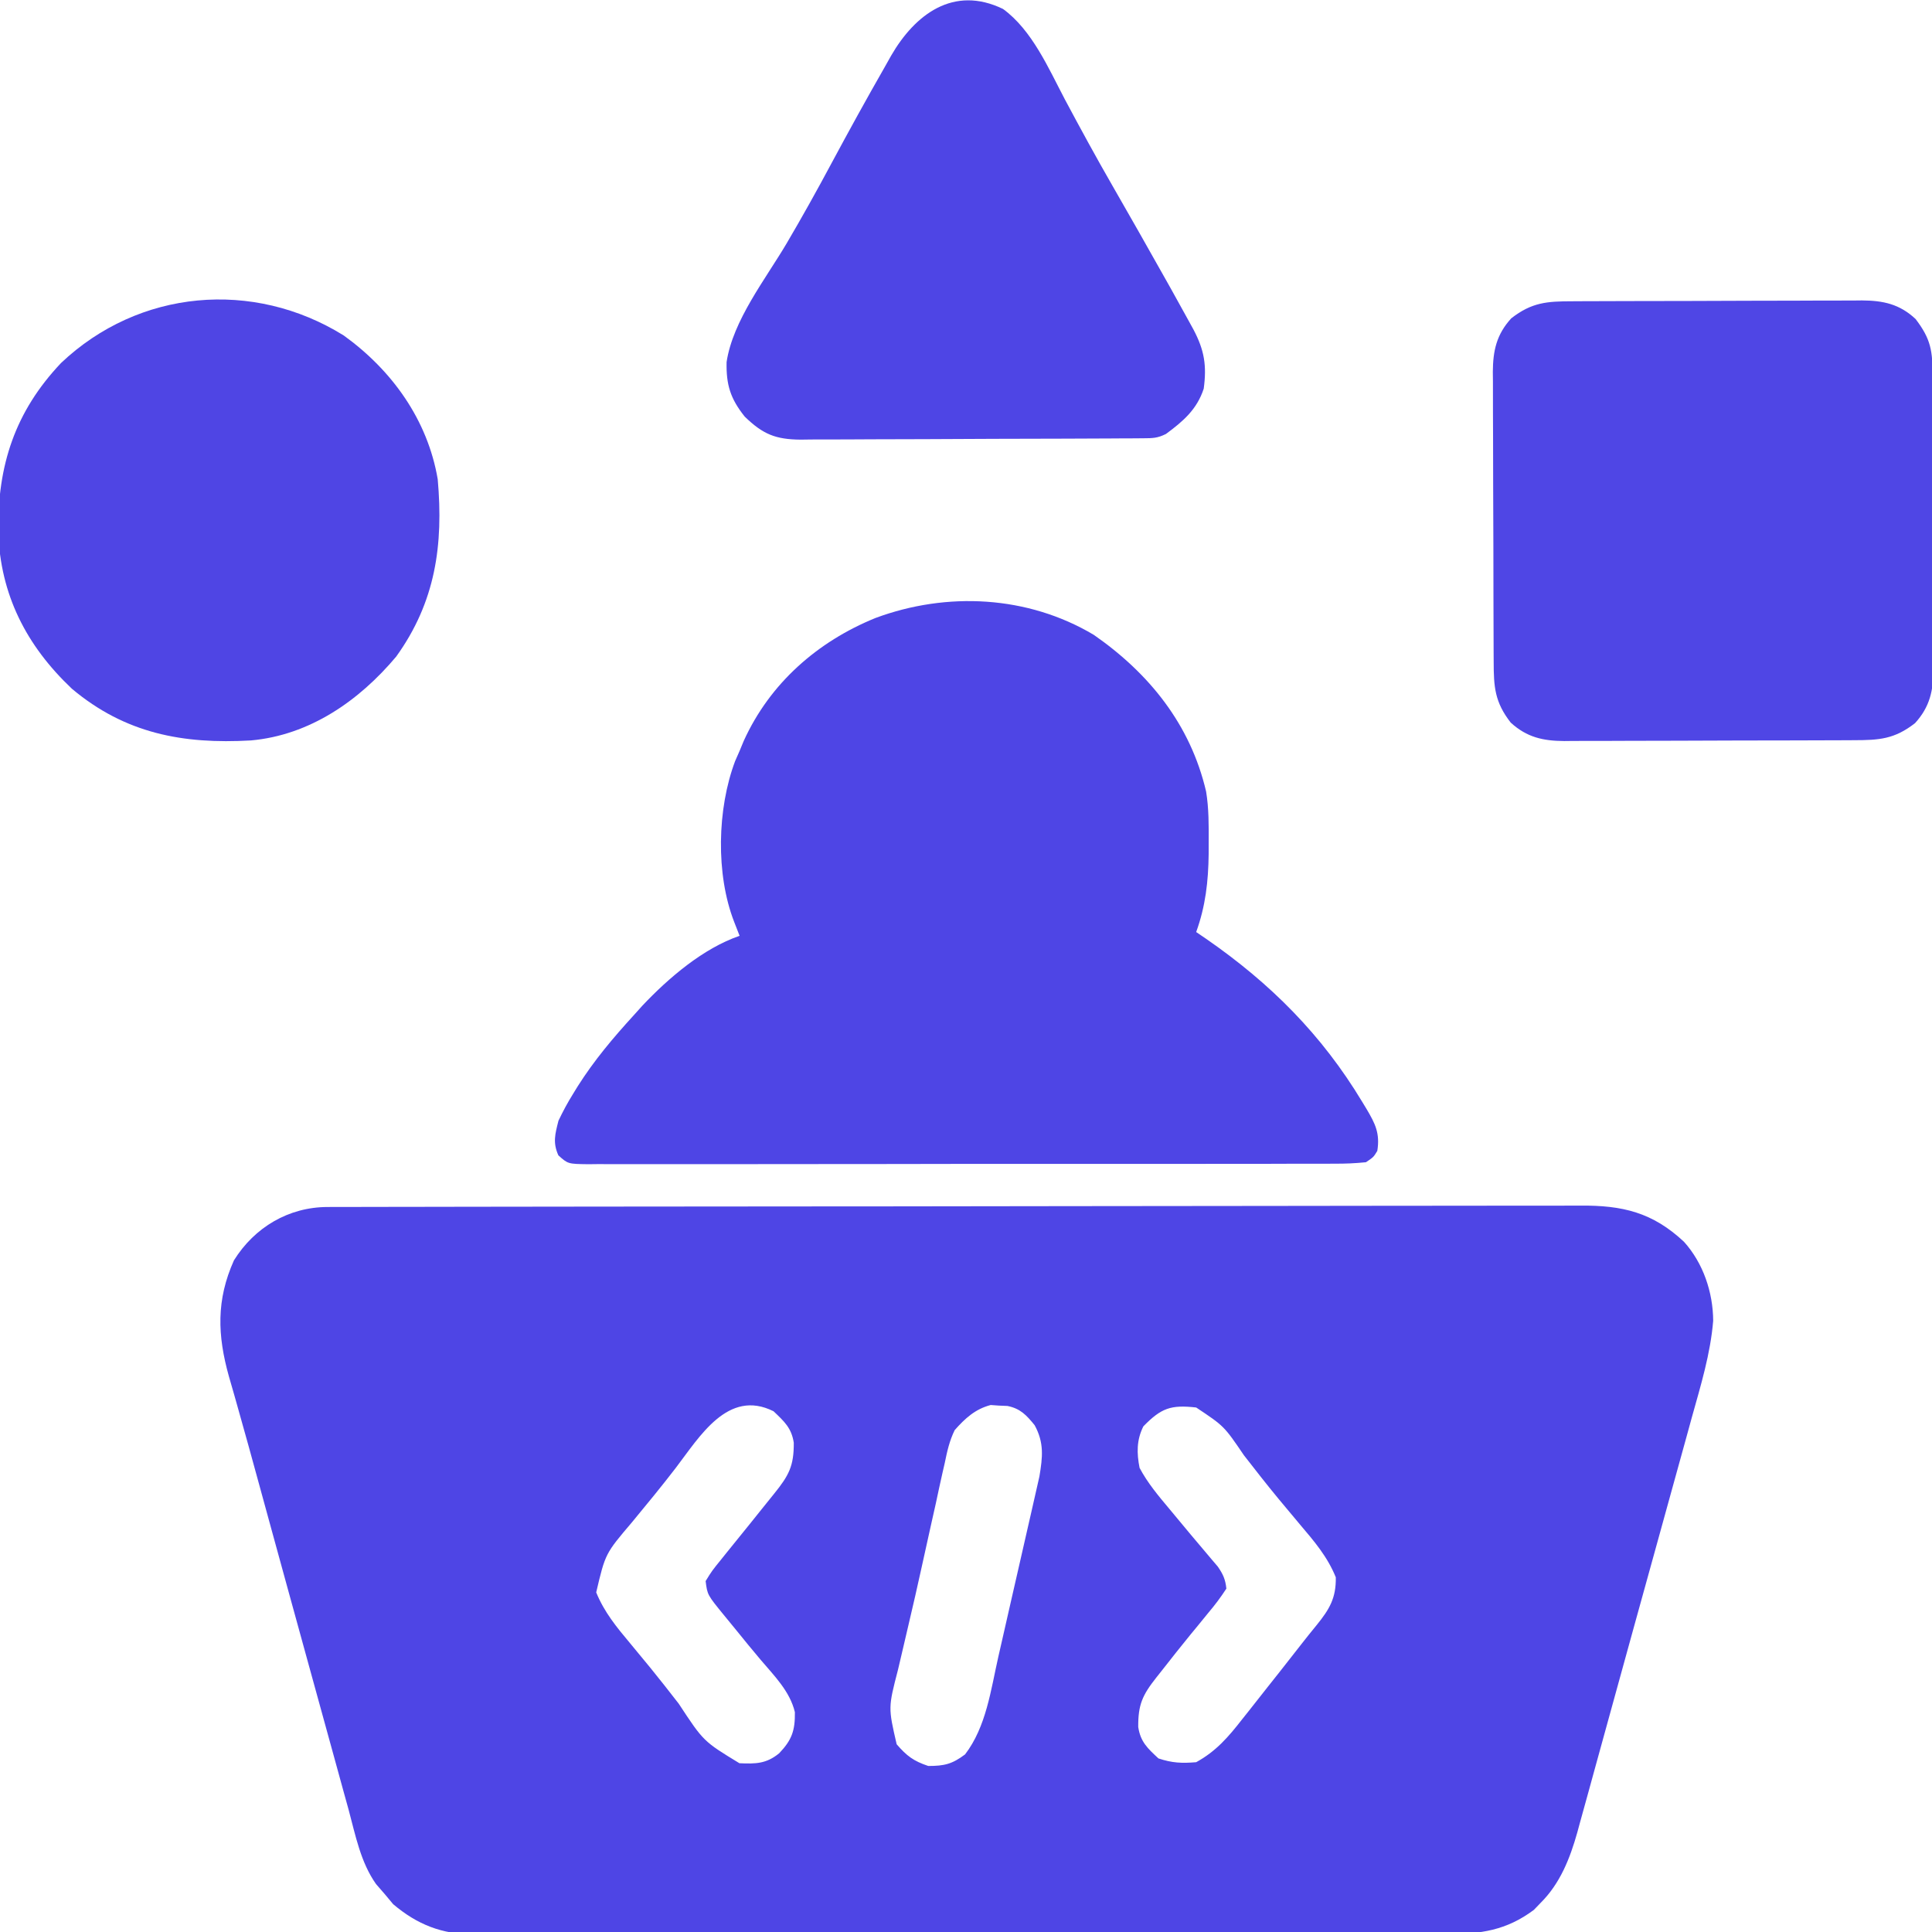
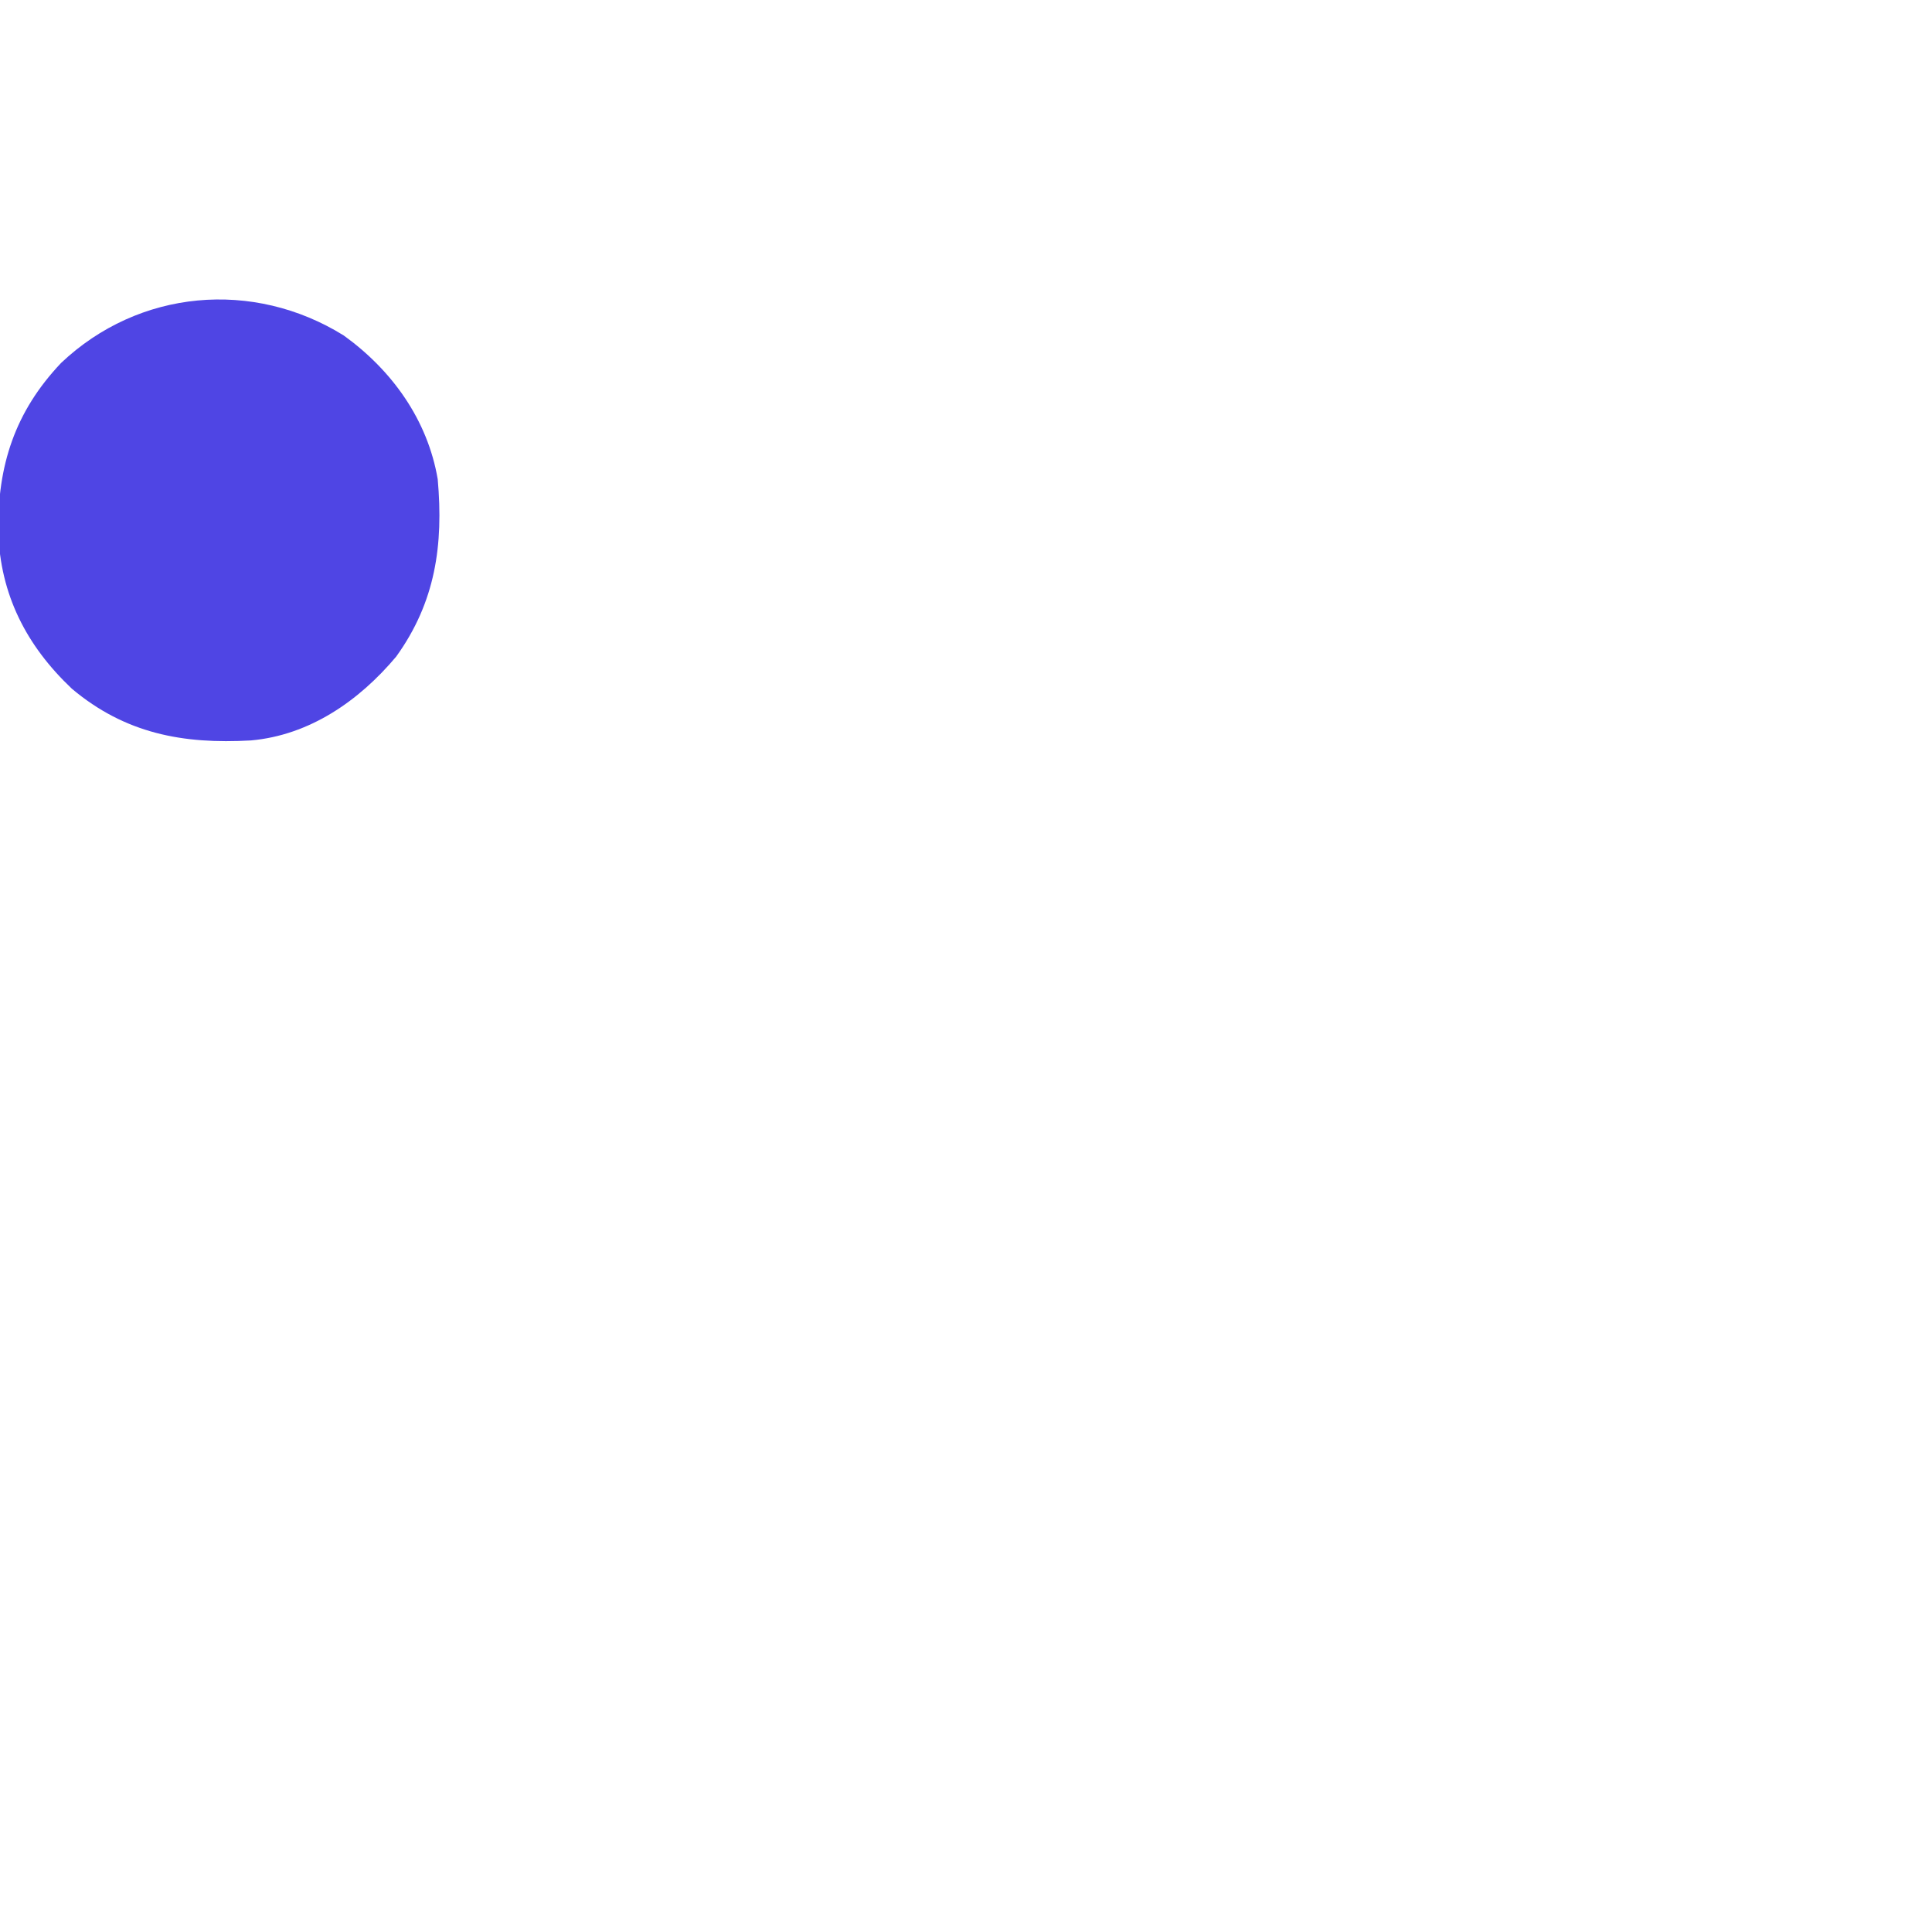
<svg xmlns="http://www.w3.org/2000/svg" version="1.1" width="512" height="512">
-   <path d="M0 0 C1.22 -0.004 2.439 -0.009 3.696 -0.014 C5.056 -0.013 6.417 -0.013 7.777 -0.013 C9.217 -0.016 10.657 -0.02 12.097 -0.024 C16.063 -0.034 20.03 -0.038 23.996 -0.04 C28.27 -0.044 32.545 -0.054 36.819 -0.063 C47.146 -0.082 57.474 -0.093 67.801 -0.101 C72.663 -0.106 77.526 -0.111 82.388 -0.116 C98.55 -0.133 114.711 -0.148 130.873 -0.155 C135.068 -0.157 139.263 -0.159 143.458 -0.161 C145.022 -0.162 145.022 -0.162 146.618 -0.162 C163.508 -0.171 180.399 -0.196 197.29 -0.229 C214.628 -0.262 231.966 -0.28 249.304 -0.283 C259.04 -0.285 268.775 -0.294 278.511 -0.319 C286.803 -0.341 295.095 -0.349 303.386 -0.339 C307.616 -0.335 311.846 -0.337 316.076 -0.356 C319.951 -0.374 323.826 -0.373 327.701 -0.357 C329.101 -0.355 330.5 -0.359 331.899 -0.371 C343.194 -0.461 351.118 1.418 359.467 9.22 C364.547 14.865 367.159 22.584 367.201 30.155 C366.479 38.927 363.907 47.286 361.553 55.728 C361.076 57.462 360.6 59.197 360.124 60.931 C358.855 65.55 357.576 70.165 356.294 74.78 C354.972 79.546 353.658 84.313 352.343 89.081 C350.26 96.628 348.17 104.174 346.077 111.718 C343.943 119.407 341.823 127.099 339.713 134.794 C338.436 139.45 337.152 144.104 335.865 148.758 C335.295 150.823 334.728 152.889 334.163 154.956 C333.395 157.763 332.616 160.566 331.834 163.369 C331.622 164.154 331.409 164.94 331.19 165.75 C329.244 172.648 326.651 179.246 321.502 184.384 C320.9 185.008 320.298 185.632 319.678 186.275 C312.407 191.709 305.522 192.719 296.621 192.649 C294.917 192.659 294.917 192.659 293.179 192.67 C289.388 192.688 285.598 192.678 281.807 192.668 C279.083 192.673 276.359 192.683 273.635 192.694 C267.014 192.715 260.392 192.715 253.771 192.707 C248.387 192.701 243.003 192.702 237.619 192.708 C236.851 192.709 236.084 192.71 235.293 192.711 C233.734 192.713 232.175 192.715 230.615 192.717 C216.007 192.733 201.398 192.725 186.79 192.708 C173.437 192.693 160.085 192.708 146.732 192.737 C133.007 192.766 119.281 192.777 105.556 192.767 C104.002 192.766 102.449 192.765 100.895 192.764 C99.748 192.764 99.748 192.764 98.579 192.763 C93.205 192.761 87.831 192.771 82.457 192.785 C75.902 192.803 69.348 192.802 62.794 192.78 C59.453 192.769 56.113 192.768 52.771 192.784 C49.142 192.8 45.515 192.785 41.886 192.762 C40.839 192.774 39.793 192.786 38.715 192.798 C30.265 192.691 23.85 190.225 17.377 184.759 C16.656 183.893 15.934 183.027 15.19 182.134 C14.027 180.797 14.027 180.797 12.841 179.432 C8.748 173.627 7.403 166.513 5.581 159.748 C5.152 158.196 4.721 156.645 4.29 155.094 C3.377 151.804 2.473 148.512 1.576 145.217 C0.206 140.183 -1.186 135.155 -2.582 130.128 C-5.186 120.733 -7.768 111.331 -10.345 101.928 C-11.783 96.684 -13.224 91.441 -14.664 86.198 C-15.818 82 -16.969 77.801 -18.117 73.601 C-19.979 66.787 -21.847 59.975 -23.781 53.18 C-24.064 52.176 -24.347 51.171 -24.638 50.137 C-25.13 48.398 -25.628 46.661 -26.137 44.927 C-29.206 33.996 -29.527 24.641 -24.81 14.134 C-19.346 5.366 -10.3 0.017 0 0 Z M92.241 69.189 C88.477 74.095 84.543 78.861 80.605 83.628 C73.602 91.865 73.602 91.865 71.19 102.134 C73.325 107.372 76.597 111.35 80.19 115.634 C81.36 117.05 82.529 118.467 83.698 119.884 C84.283 120.593 84.869 121.302 85.472 122.033 C88.055 125.193 90.56 128.412 93.065 131.634 C99.617 141.61 99.617 141.61 109.143 147.408 C113.437 147.598 116.286 147.568 119.69 144.759 C123.017 141.266 123.913 138.787 123.842 133.873 C122.525 128.342 118.345 124.206 114.735 119.958 C112.533 117.359 110.384 114.72 108.244 112.07 C107.184 110.76 106.116 109.456 105.039 108.159 C100.649 102.781 100.649 102.781 100.19 99.134 C101.858 96.427 101.858 96.427 104.377 93.322 C105.043 92.489 105.043 92.489 105.723 91.639 C106.686 90.437 107.655 89.24 108.628 88.047 C110.817 85.367 112.977 82.664 115.138 79.962 C116.203 78.633 117.27 77.307 118.341 75.985 C122.264 71.125 123.589 68.631 123.549 62.462 C122.944 58.544 121.021 56.831 118.19 54.134 C106.096 48.087 98.572 60.92 92.241 69.189 Z M166.19 59.134 C164.815 61.941 164.185 64.765 163.565 67.818 C163.372 68.658 163.178 69.499 162.979 70.365 C162.357 73.096 161.773 75.833 161.19 78.572 C160.768 80.462 160.344 82.352 159.917 84.241 C159.061 88.048 158.22 91.858 157.39 95.671 C156.305 100.644 155.162 105.602 153.995 110.556 C153.504 112.654 153.014 114.752 152.525 116.85 C152.076 118.776 151.623 120.701 151.17 122.626 C148.57 132.657 148.57 132.657 150.815 142.384 C153.497 145.489 155.3 146.838 159.19 148.134 C163.456 148.134 165.518 147.638 168.94 145.072 C174.553 137.744 175.766 127.992 177.764 119.162 C178.096 117.71 178.428 116.258 178.76 114.807 C179.452 111.778 180.14 108.748 180.825 105.717 C181.7 101.846 182.587 97.978 183.478 94.111 C184.165 91.119 184.846 88.125 185.524 85.131 C185.848 83.704 186.175 82.278 186.504 80.853 C186.963 78.857 187.413 76.859 187.861 74.861 C188.118 73.728 188.375 72.595 188.641 71.428 C189.503 66.257 189.93 62.488 187.377 57.822 C185.213 55.162 183.614 53.421 180.174 52.728 C179.437 52.697 178.7 52.666 177.94 52.634 C177.213 52.583 176.486 52.531 175.737 52.478 C171.662 53.528 168.951 56.013 166.19 59.134 Z M216.19 58.134 C214.372 61.771 214.424 65.246 215.19 69.134 C217.339 73.192 220.251 76.629 223.19 80.134 C225.032 82.346 226.873 84.558 228.711 86.773 C229.974 88.288 231.247 89.796 232.528 91.296 C233.117 91.994 233.705 92.692 234.311 93.412 C235.107 94.343 235.107 94.343 235.918 95.294 C237.312 97.31 237.94 98.696 238.19 101.134 C236.691 103.444 235.206 105.42 233.44 107.509 C232.427 108.751 231.414 109.993 230.401 111.236 C229.873 111.874 229.346 112.513 228.802 113.17 C226.175 116.37 223.621 119.628 221.065 122.884 C220.592 123.48 220.119 124.076 219.632 124.69 C215.939 129.368 214.787 131.904 214.834 137.806 C215.438 141.762 217.294 143.441 220.19 146.134 C223.809 147.341 226.382 147.457 230.19 147.134 C235.485 144.232 238.733 140.429 242.377 135.759 C242.937 135.056 243.496 134.353 244.073 133.628 C245.787 131.47 247.489 129.303 249.19 127.134 C250.215 125.839 251.241 124.545 252.268 123.251 C254.125 120.908 255.97 118.555 257.803 116.193 C259.237 114.355 260.688 112.53 262.17 110.732 C265.49 106.624 267.292 103.639 267.19 98.134 C264.978 92.671 261.461 88.573 257.69 84.134 C256.429 82.629 255.17 81.122 253.913 79.615 C253.286 78.865 252.66 78.115 252.015 77.343 C248.878 73.546 245.851 69.666 242.831 65.777 C237.587 58.058 237.587 58.058 230.19 53.134 C223.451 52.373 220.914 53.295 216.19 58.134 Z " fill="#4E45E5" transform="translate(86.81,319.866)" />
-   <path d="M0 0 C14.683 10.207 25.604 23.762 29.752 41.492 C30.492 45.975 30.461 50.466 30.438 55 C30.436 56.52 30.436 56.52 30.434 58.071 C30.34 65.355 29.616 71.854 27.125 78.75 C28.432 79.641 28.432 79.641 29.766 80.551 C46.785 92.325 60.419 105.962 71.125 123.75 C71.499 124.367 71.874 124.983 72.26 125.619 C74.603 129.569 75.863 132.11 75.125 136.75 C74.122 138.398 74.122 138.398 72.125 139.75 C69.257 140.047 66.605 140.159 63.736 140.138 C62.87 140.143 62.004 140.148 61.111 140.154 C58.198 140.168 55.285 140.161 52.371 140.154 C50.287 140.16 48.203 140.167 46.118 140.175 C40.449 140.193 34.78 140.192 29.111 140.186 C24.384 140.183 19.657 140.189 14.93 140.195 C3.782 140.209 -7.365 140.207 -18.513 140.196 C-30.027 140.185 -41.542 140.199 -53.057 140.225 C-62.931 140.248 -72.805 140.254 -82.68 140.248 C-88.583 140.245 -94.485 140.247 -100.388 140.265 C-105.937 140.28 -111.485 140.276 -117.033 140.257 C-119.074 140.254 -121.114 140.257 -123.154 140.267 C-125.932 140.28 -128.708 140.269 -131.486 140.251 C-132.707 140.266 -132.707 140.266 -133.953 140.28 C-139.365 140.209 -139.365 140.209 -141.904 137.925 C-143.417 134.536 -142.77 132.308 -141.875 128.75 C-140.667 126.226 -139.47 123.98 -138 121.625 C-137.604 120.979 -137.207 120.333 -136.799 119.667 C-132.46 112.795 -127.35 106.736 -121.875 100.75 C-121.147 99.939 -120.418 99.128 -119.668 98.293 C-112.718 90.93 -103.557 83.08 -93.875 79.75 C-94.349 78.533 -94.824 77.316 -95.312 76.062 C-100.234 63.437 -99.814 46.065 -95.066 33.461 C-94.673 32.566 -94.28 31.672 -93.875 30.75 C-93.513 29.876 -93.151 29.002 -92.777 28.102 C-85.846 12.828 -73.238 1.782 -57.871 -4.473 C-38.934 -11.508 -17.489 -10.435 0 0 Z " fill="#4E45E5" transform="translate(289.875,168.25)" />
-   <path d="M0 0 C0.888 -0.005 1.776 -0.01 2.691 -0.015 C5.633 -0.03 8.575 -0.036 11.516 -0.042 C13.56 -0.048 15.604 -0.054 17.648 -0.059 C21.936 -0.07 26.225 -0.076 30.513 -0.079 C36.004 -0.085 41.495 -0.109 46.986 -0.137 C51.209 -0.156 55.433 -0.161 59.656 -0.162 C61.68 -0.165 63.704 -0.173 65.729 -0.187 C68.563 -0.204 71.396 -0.202 74.23 -0.195 C75.064 -0.205 75.898 -0.214 76.758 -0.223 C82.364 -0.183 86.693 0.719 90.954 4.696 C95.062 10.068 95.462 13.183 95.47 19.83 C95.478 21.177 95.478 21.177 95.486 22.55 C95.5 25.53 95.507 28.51 95.512 31.489 C95.518 33.557 95.524 35.625 95.53 37.693 C95.54 42.034 95.546 46.375 95.55 50.716 C95.555 56.276 95.579 61.835 95.608 67.395 C95.626 71.669 95.631 75.943 95.633 80.217 C95.636 82.266 95.644 84.315 95.657 86.365 C95.674 89.235 95.672 92.104 95.666 94.975 C95.675 95.82 95.684 96.664 95.694 97.535 C95.654 103.174 94.755 107.479 90.809 111.806 C85.354 116.054 81.33 116.313 74.619 116.322 C73.731 116.327 72.842 116.332 71.927 116.337 C68.986 116.352 66.044 116.359 63.102 116.364 C61.058 116.37 59.014 116.376 56.97 116.382 C52.682 116.392 48.394 116.398 44.106 116.401 C38.615 116.407 33.124 116.431 27.633 116.459 C23.409 116.478 19.186 116.483 14.963 116.485 C12.938 116.488 10.914 116.496 8.89 116.509 C6.056 116.526 3.222 116.524 0.388 116.518 C-0.446 116.527 -1.28 116.536 -2.139 116.546 C-7.747 116.505 -12.035 115.584 -16.335 111.661 C-20.583 106.206 -20.843 102.182 -20.852 95.47 C-20.857 94.582 -20.862 93.694 -20.867 92.779 C-20.881 89.837 -20.888 86.896 -20.894 83.954 C-20.9 81.91 -20.905 79.866 -20.911 77.822 C-20.922 73.534 -20.927 69.246 -20.931 64.958 C-20.936 59.467 -20.96 53.976 -20.989 48.484 C-21.008 44.261 -21.013 40.038 -21.014 35.814 C-21.017 33.79 -21.025 31.766 -21.038 29.742 C-21.056 26.908 -21.054 24.074 -21.047 21.24 C-21.056 20.406 -21.066 19.572 -21.075 18.713 C-21.035 13.105 -20.113 8.817 -16.191 4.517 C-10.735 0.269 -6.711 0.009 0 0 Z " fill="#4F46E5" transform="translate(416.691,79.839)" />
  <path d="M0 0 C12.807 9.224 22.245 22.382 24.918 38.102 C26.463 55.497 24.336 70.636 13.918 85.102 C4.083 96.814 -9.01 105.941 -24.595 107.325 C-42.585 108.345 -57.87 105.517 -72.031 93.625 C-84.123 82.176 -91.013 68.703 -91.553 52.003 C-91.73 34.464 -87.152 20.236 -74.895 7.289 C-54.293 -12.216 -24.02 -14.914 0 0 Z " fill="#4F45E4" transform="translate(91.082,88.898)" />
-   <path d="M0 0 C7.68 5.583 12.067 15.742 16.375 23.938 C20.522 31.708 24.728 39.43 29.125 47.062 C33.689 54.997 38.208 62.955 42.688 70.938 C43.275 71.982 43.863 73.026 44.469 74.101 C46.056 76.935 47.628 79.776 49.188 82.625 C49.609 83.392 50.031 84.16 50.465 84.95 C53.378 90.465 54.009 94.522 53.188 100.625 C51.383 106.146 47.741 109.256 43.188 112.625 C40.911 113.763 39.644 113.758 37.115 113.772 C36.263 113.779 35.41 113.786 34.532 113.794 C33.595 113.797 32.658 113.799 31.692 113.802 C30.707 113.809 29.721 113.815 28.706 113.822 C25.434 113.842 22.162 113.853 18.891 113.863 C17.775 113.867 16.659 113.871 15.509 113.876 C9.602 113.897 3.694 113.911 -2.213 113.92 C-8.317 113.931 -14.422 113.966 -20.526 114.005 C-25.217 114.031 -29.908 114.04 -34.599 114.043 C-36.849 114.048 -39.099 114.06 -41.349 114.078 C-44.5 114.103 -47.649 114.102 -50.8 114.095 C-51.729 114.108 -52.658 114.121 -53.615 114.134 C-60.276 114.08 -63.629 112.718 -68.457 108.027 C-72.268 103.248 -73.378 99.599 -73.258 93.582 C-71.596 82.545 -62.911 71.563 -57.351 62.136 C-53.18 55.046 -49.193 47.879 -45.312 40.625 C-40.768 32.17 -36.145 23.767 -31.375 15.438 C-30.808 14.428 -30.241 13.418 -29.656 12.377 C-23.358 1.485 -13.131 -6.371 0 0 Z " fill="#4E45E5" transform="translate(265.812,2.375)" />
</svg>